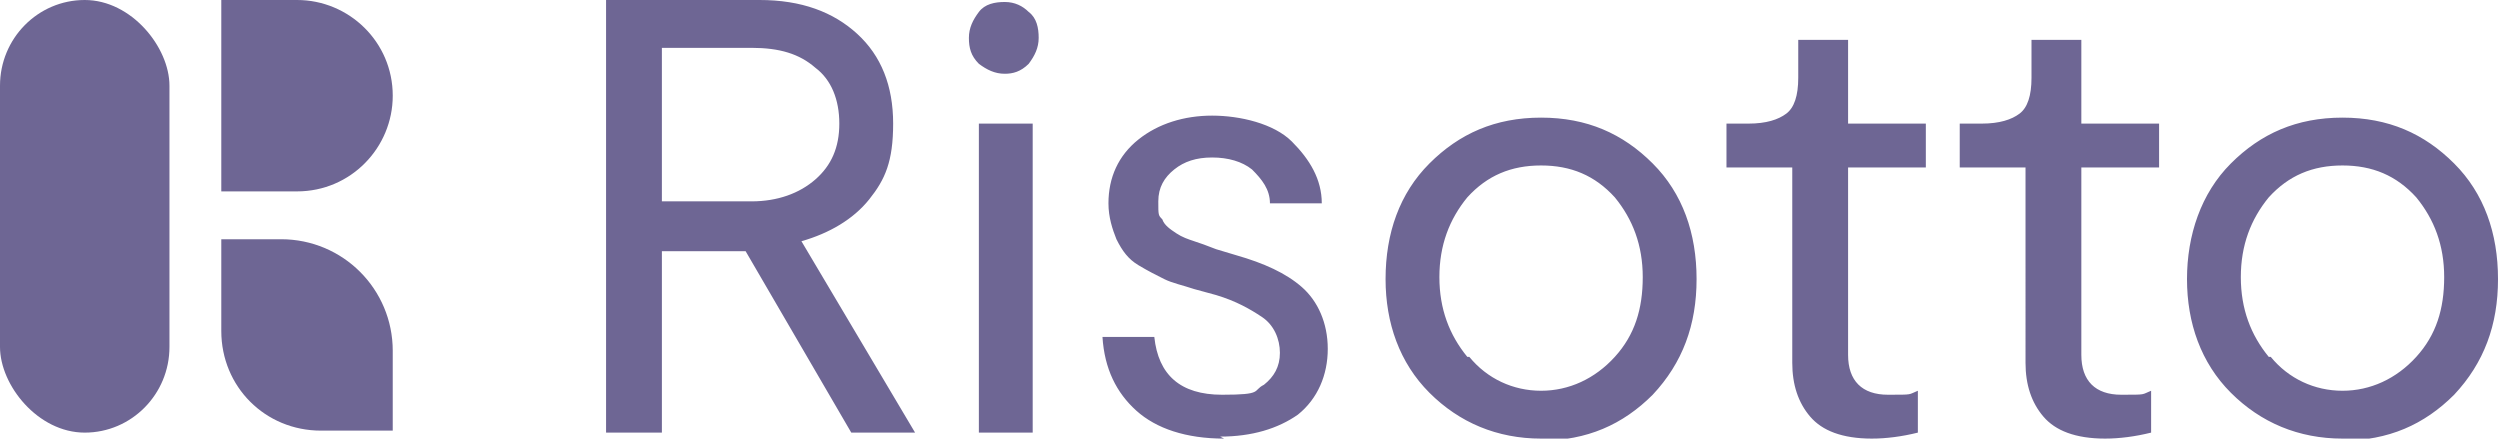
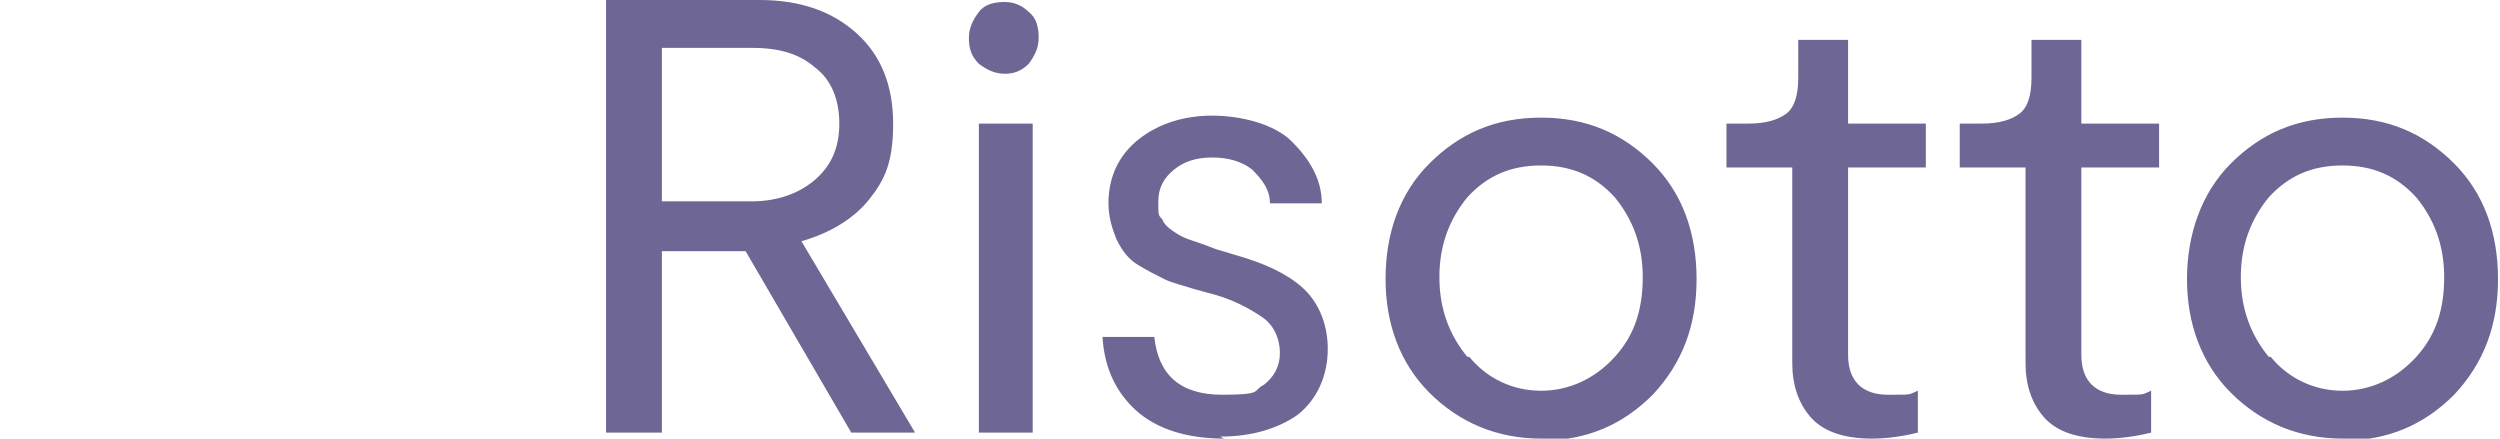
<svg xmlns="http://www.w3.org/2000/svg" data-name="Layer 1" viewBox="0 0 125.4 22">
  <path fill="#6E6694" d="M117.5 22c-2.2 0-4.1-.8-5.6-2.3-1.5-1.5-2.2-3.5-2.2-5.7s.7-4.3 2.2-5.8c1.5-1.5 3.3-2.3 5.6-2.3s4.1.8 5.6 2.3c1.5 1.5 2.2 3.5 2.2 5.8s-.7 4.2-2.2 5.8c-1.5 1.5-3.3 2.3-5.6 2.3zm-3.6-4.1c.9 1.1 2.2 1.7 3.6 1.7s2.7-.6 3.7-1.7 1.4-2.4 1.4-4-.5-2.9-1.4-4c-1-1.1-2.2-1.6-3.7-1.6s-2.7.5-3.7 1.6c-.9 1.1-1.4 2.4-1.4 4s.5 2.9 1.4 4zm-8.3 4.1c-1.5 0-2.5-.4-3.1-1.1-.6-.7-.9-1.6-.9-2.7V8.4h-3.3V6.2h1.1c.9 0 1.5-.2 1.9-.5.4-.3.6-.9.6-1.8V2h2.5v4.2h3.9v2.2h-3.9v9.4c0 1.3.7 2 2 2s1 0 1.5-.2v2.1c-.8.2-1.6.3-2.3.3zm-11.7 0c-1.5 0-2.5-.4-3.1-1.1-.6-.7-.9-1.6-.9-2.7V8.4h-3.3V6.2h1.1c.9 0 1.5-.2 1.9-.5.4-.3.6-.9.6-1.8V2h2.5v4.2h3.9v2.2h-3.9v9.4c0 1.3.7 2 2 2s1 0 1.5-.2v2.1c-.8.2-1.6.3-2.3.3zm-16.6 0c-2.2 0-4.1-.8-5.6-2.3-1.5-1.5-2.2-3.5-2.2-5.7 0-2.3.7-4.3 2.2-5.8 1.5-1.5 3.3-2.3 5.6-2.3s4.1.8 5.6 2.3c1.5 1.5 2.2 3.5 2.2 5.8s-.7 4.2-2.2 5.8c-1.5 1.5-3.3 2.3-5.6 2.3zm-3.6-4.1c.9 1.1 2.2 1.7 3.6 1.7S80 19 81 17.9s1.4-2.4 1.4-4-.5-2.9-1.4-4c-1-1.1-2.2-1.6-3.7-1.6s-2.7.5-3.7 1.6c-.9 1.1-1.4 2.4-1.4 4s.5 2.9 1.4 4zM61.4 22c-1.9 0-3.4-.5-4.4-1.4-1-.9-1.6-2.1-1.7-3.7h2.6c.2 1.9 1.3 2.9 3.4 2.9s1.5-.2 2.1-.5c.5-.4.8-.9.8-1.6s-.3-1.4-.9-1.8c-.6-.4-1.3-.8-2.3-1.1l-1.1-.3c-.6-.2-1.1-.3-1.5-.5-.4-.2-.8-.4-1.3-.7-.5-.3-.8-.7-1.1-1.3-.2-.5-.4-1.1-.4-1.8 0-1.3.5-2.4 1.5-3.2s2.3-1.2 3.7-1.2 3.1.4 4 1.3c.9.9 1.5 1.9 1.5 3.1h-2.6c0-.7-.4-1.2-.9-1.7-.5-.4-1.2-.6-2-.6s-1.4.2-1.9.6c-.5.4-.8.9-.8 1.6s0 .7.2.9c.1.3.4.5.7.7.3.2.6.3.9.4.3.1.6.2 1.1.4l1 .3c1.4.4 2.5.9 3.3 1.6.8.7 1.3 1.8 1.3 3.1s-.5 2.5-1.5 3.3c-1 .7-2.3 1.1-3.9 1.1zm-11-18.3c-.5 0-.9-.2-1.3-.5-.4-.4-.5-.8-.5-1.3s.2-.9.5-1.3.8-.5 1.3-.5.9.2 1.2.5c.4.3.5.8.5 1.3s-.2.9-.5 1.3c-.4.4-.8.5-1.2.5zm-1.3 18V6.2h2.7v15.5h-2.7zm-3.3 0h-3.1l-5.3-9.1h-4.2v9.1h-2.8V0h7.7c2.1 0 3.7.6 4.9 1.7 1.2 1.1 1.8 2.6 1.8 4.5S44.4 9 43.6 10c-.8 1-2 1.7-3.4 2.1l5.7 9.6zM33.2 2.4v7.7h4.5c1.3 0 2.4-.4 3.2-1.1.8-.7 1.2-1.6 1.2-2.8s-.4-2.2-1.2-2.8c-.8-.7-1.8-1-3.2-1h-4.5z" />
-   <path fill="#6E6694" d="M19.7 17.6v4h-3.6c-2.8 0-5-2.2-5-5V12h3c3.1 0 5.6 2.5 5.6 5.6z" />
-   <path fill="#6E6694" d="M11.1 0h3.8c2.6 0 4.8 2.1 4.8 4.8 0 2.6-2.1 4.8-4.8 4.8h-3.8V0z" />
-   <rect width="8.5" height="21.7" fill="#6E6694" rx="4.3" ry="4.3" />
</svg>